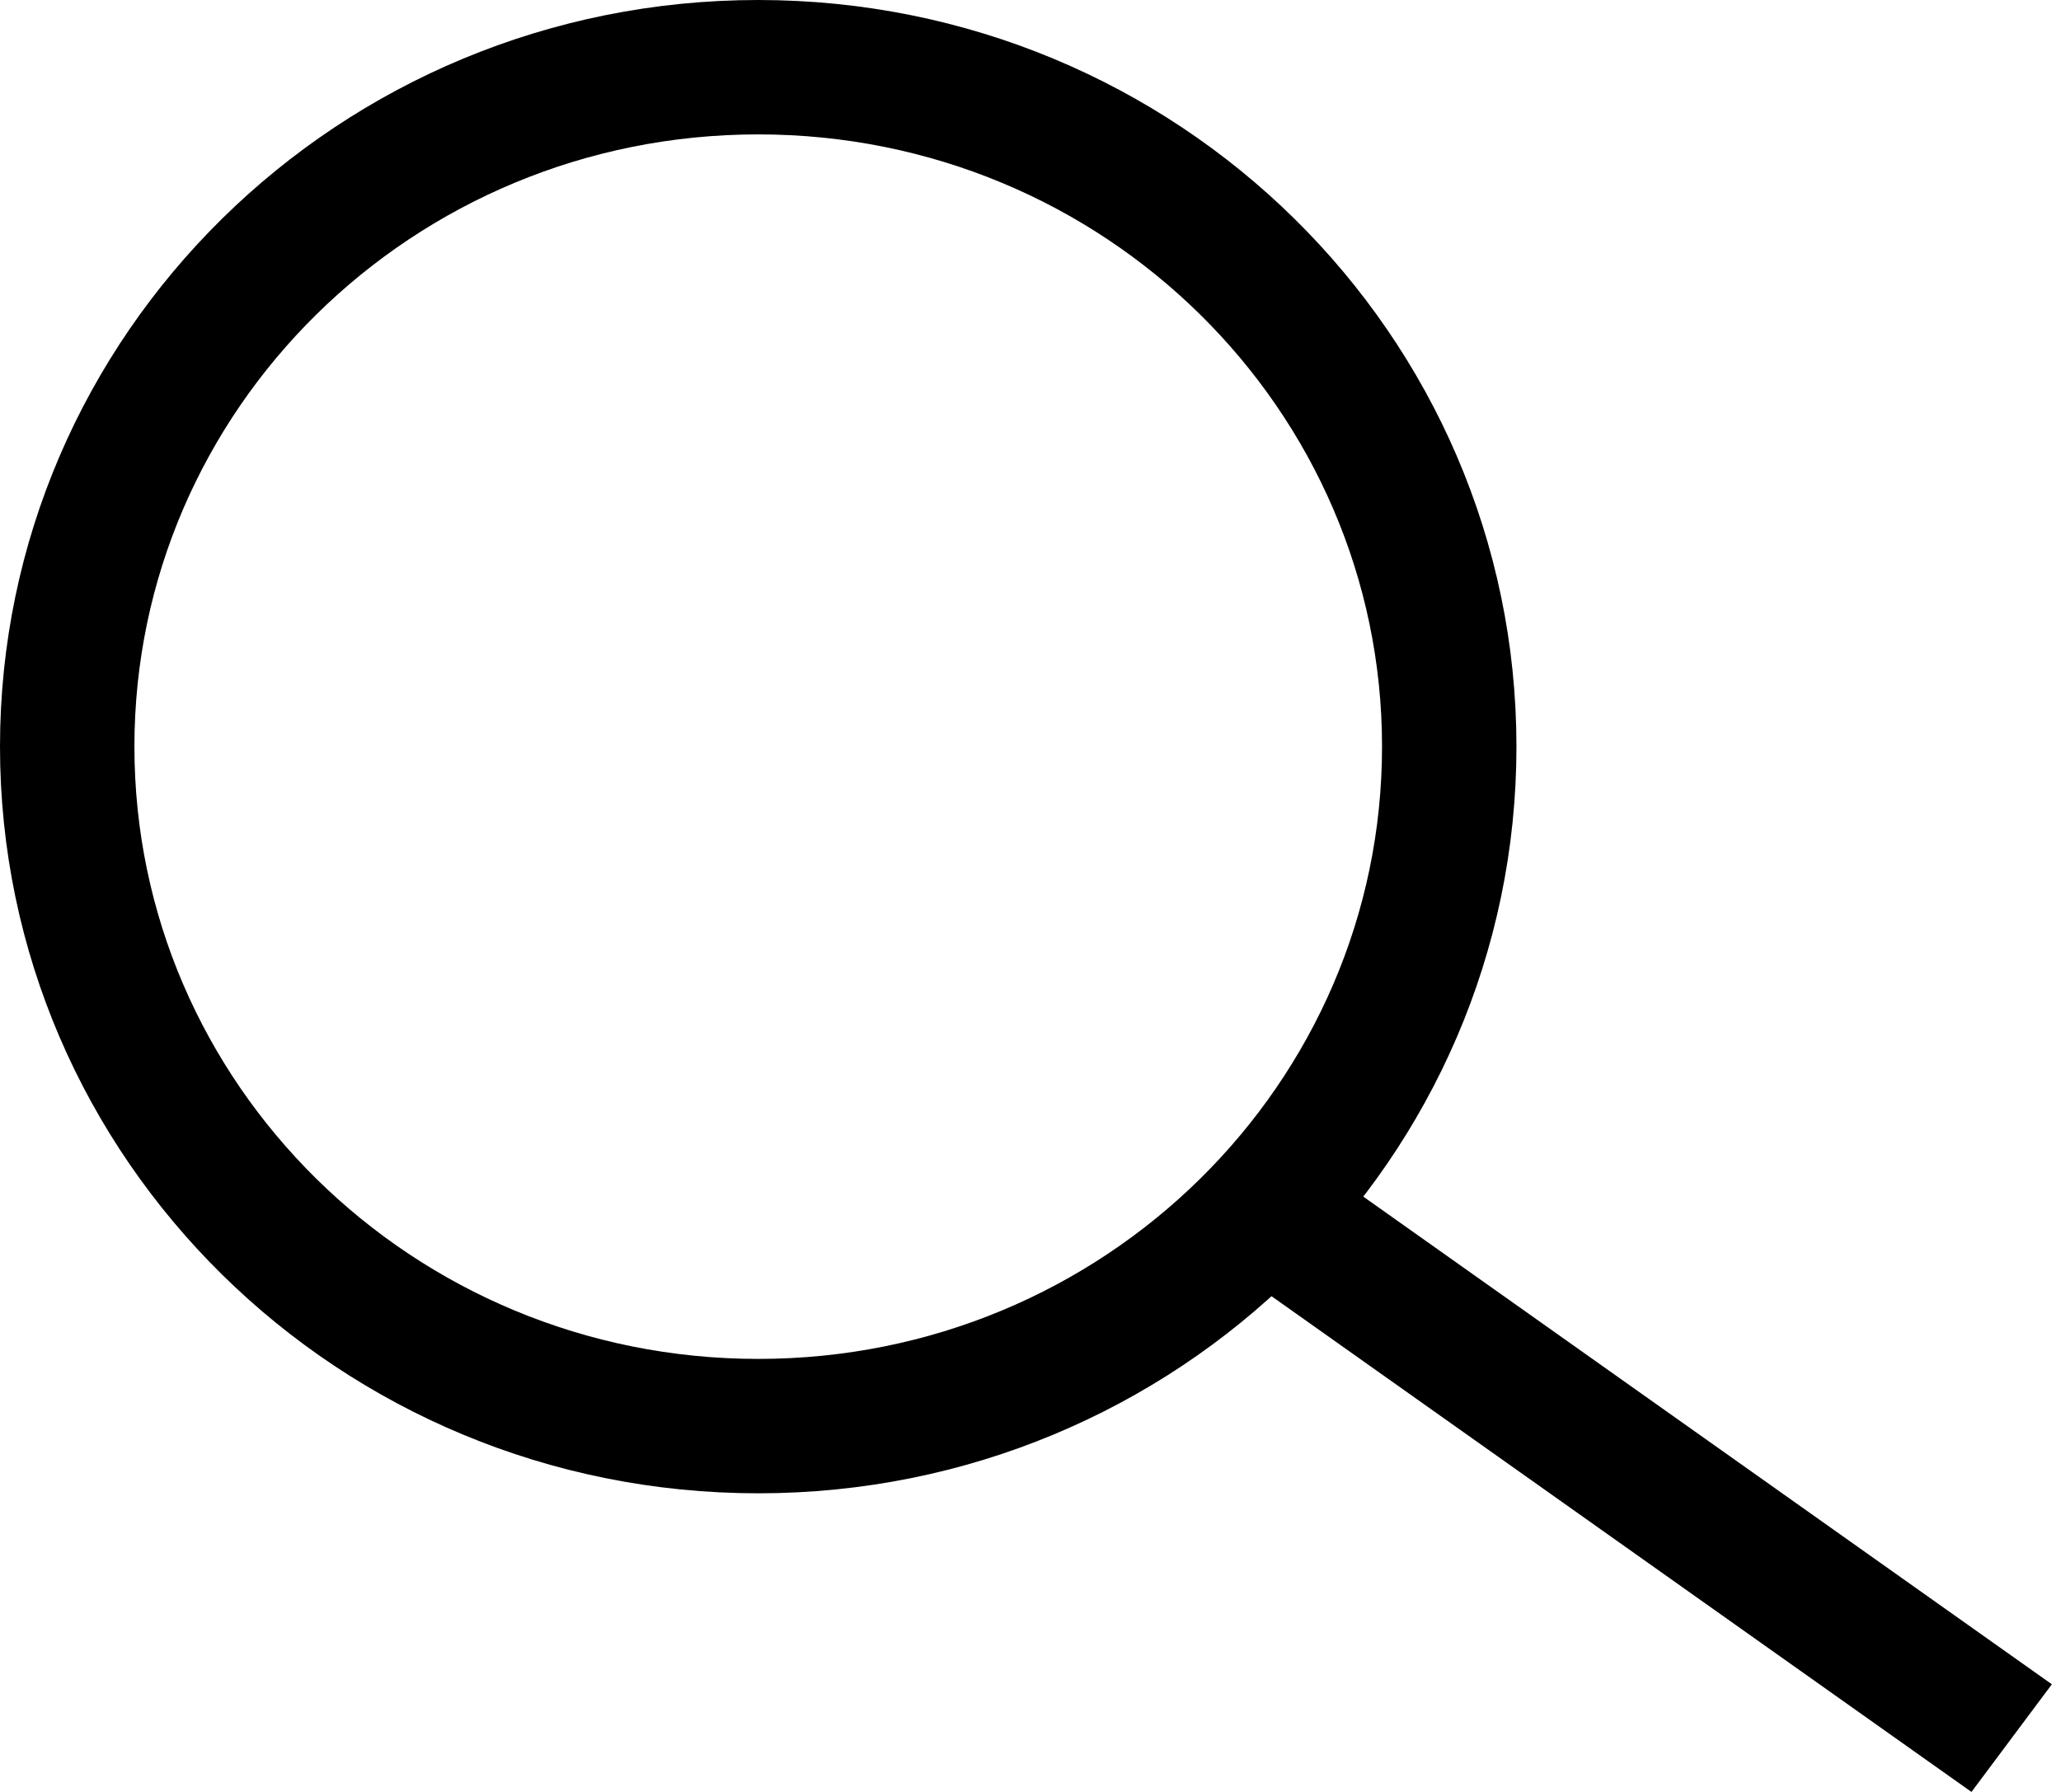
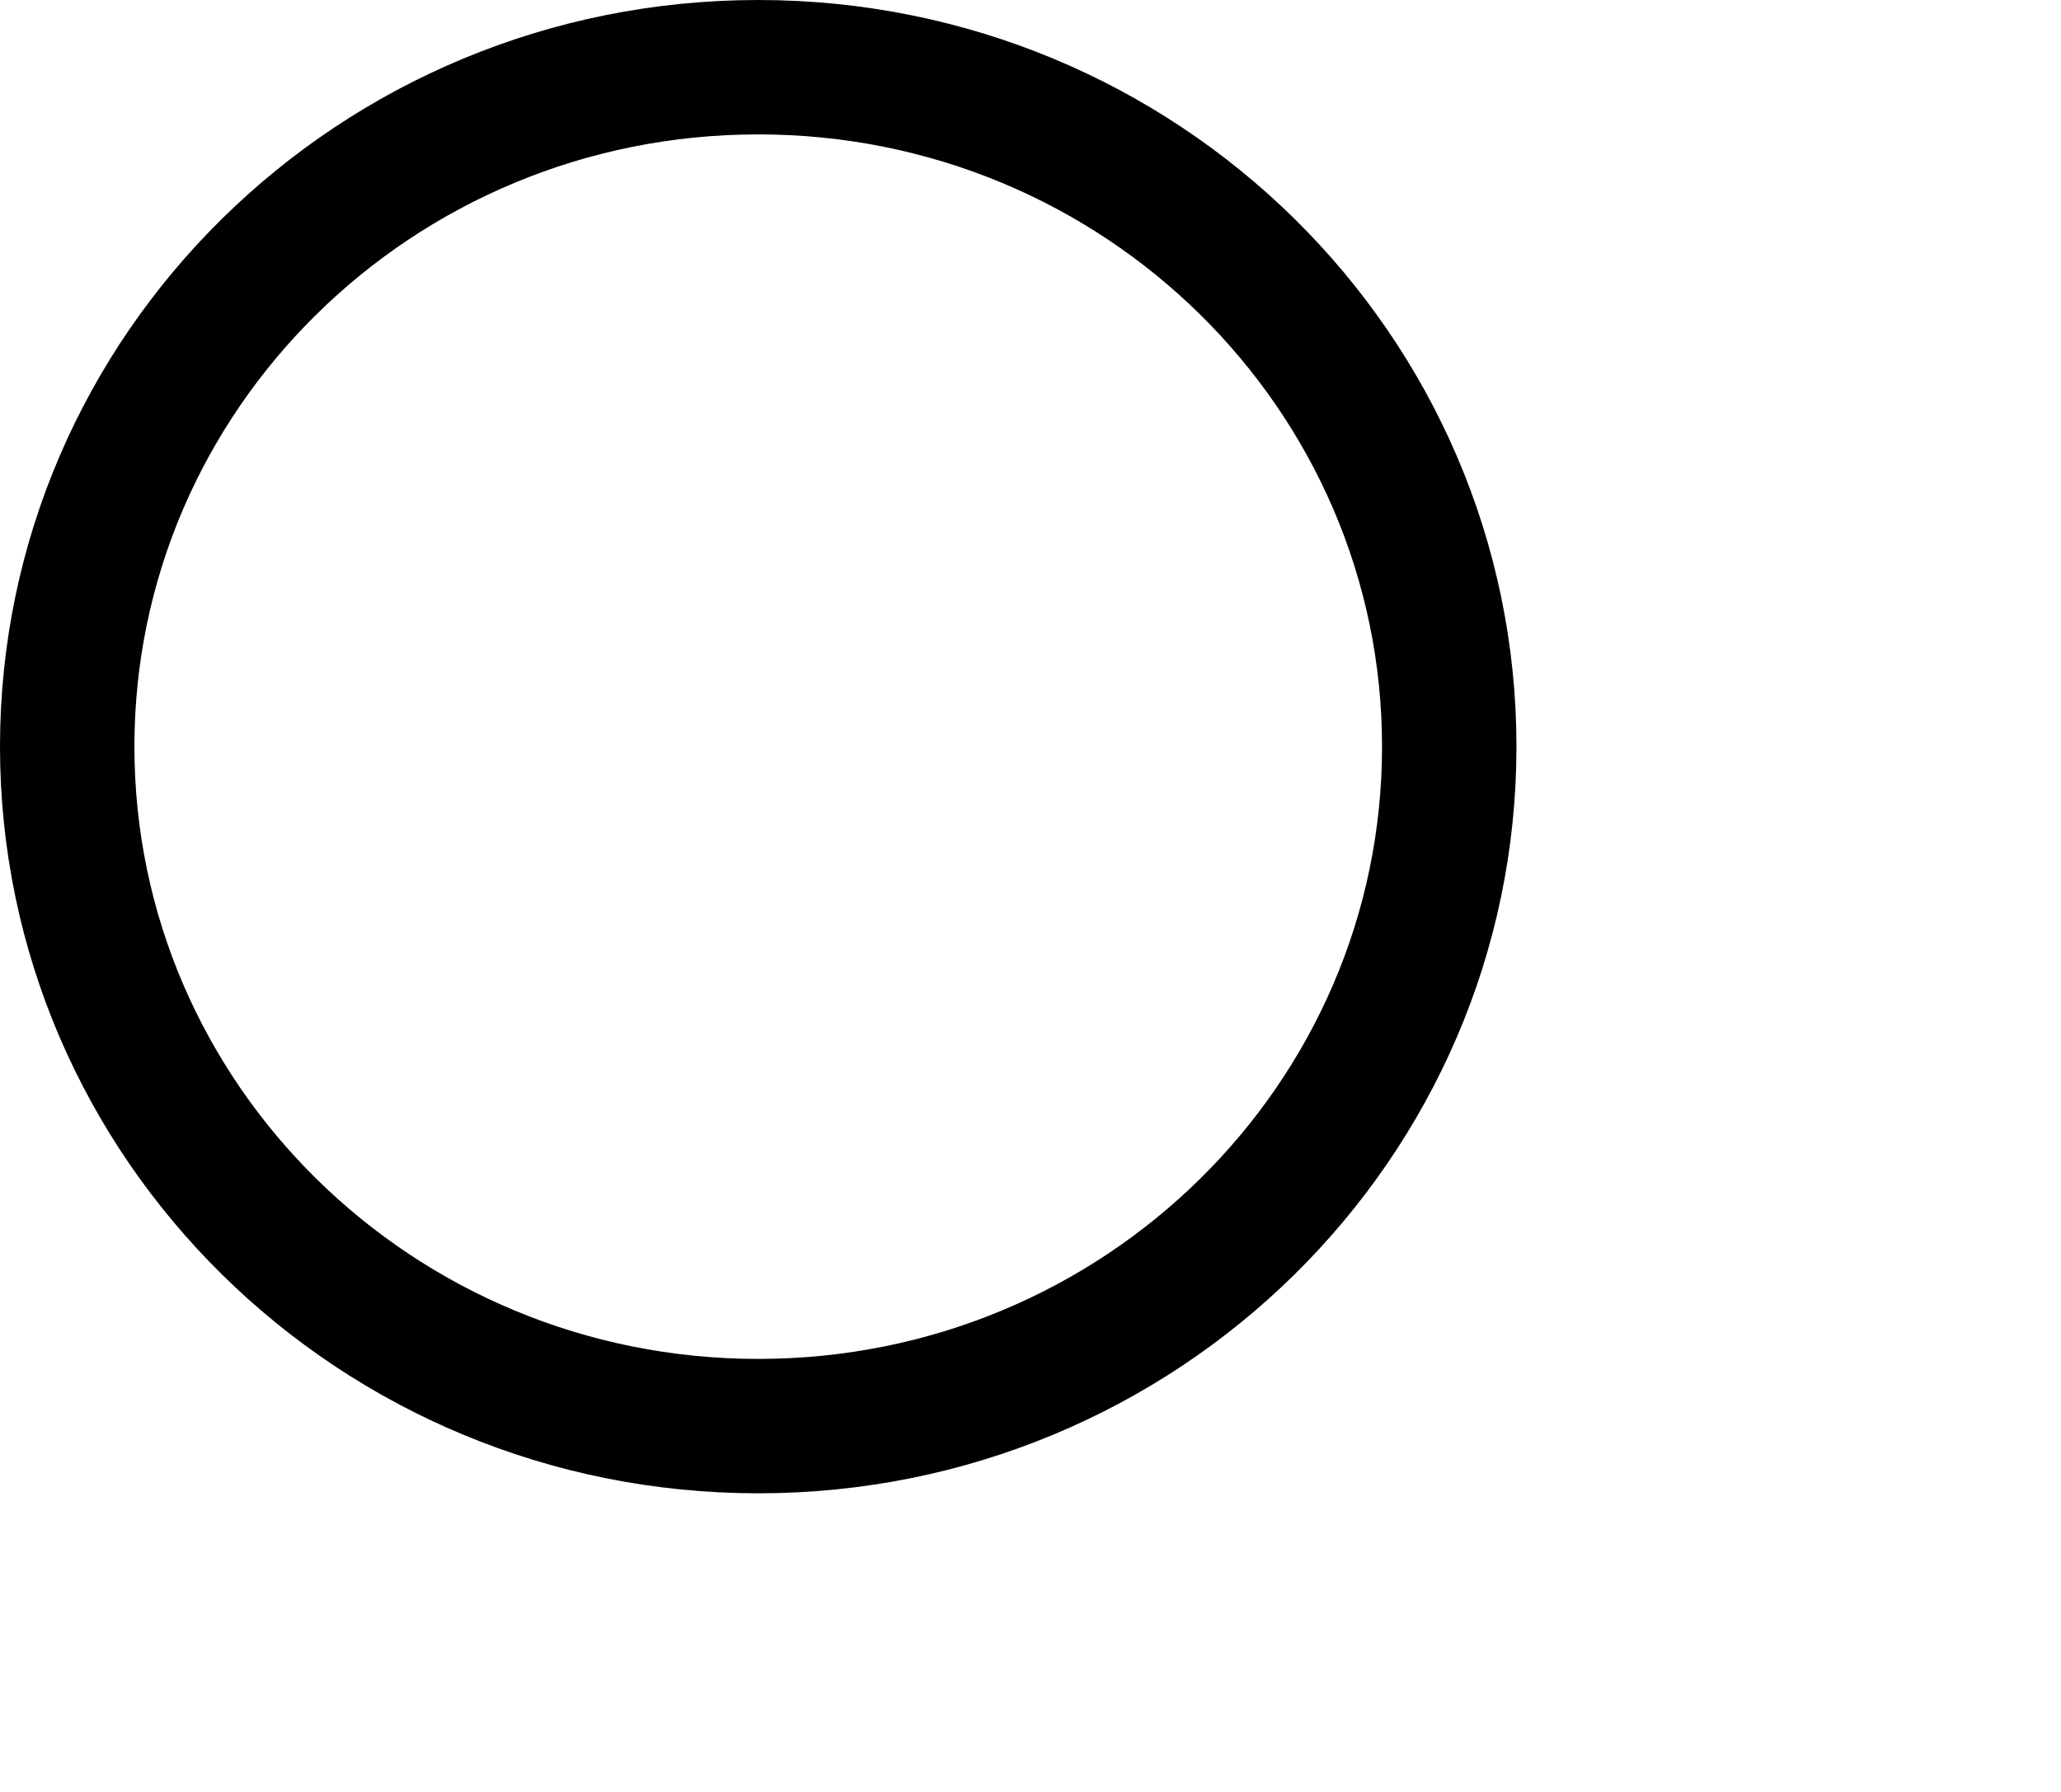
<svg xmlns="http://www.w3.org/2000/svg" width="23" height="20" viewBox="0 0 23 20" fill="none">
-   <line y1="-0.75" x2="9.886" y2="-0.75" transform="matrix(0.816 0.578 -0.598 0.801 13.934 14.286)" stroke="black" stroke-width="1.5" />
  <path d="M16.173 8.333C16.173 12.511 12.731 15.917 8.462 15.917C4.192 15.917 0.75 12.511 0.75 8.333C0.75 4.156 4.192 0.75 8.462 0.75C12.731 0.75 16.173 4.156 16.173 8.333Z" stroke="black" stroke-width="1.5" />
</svg>